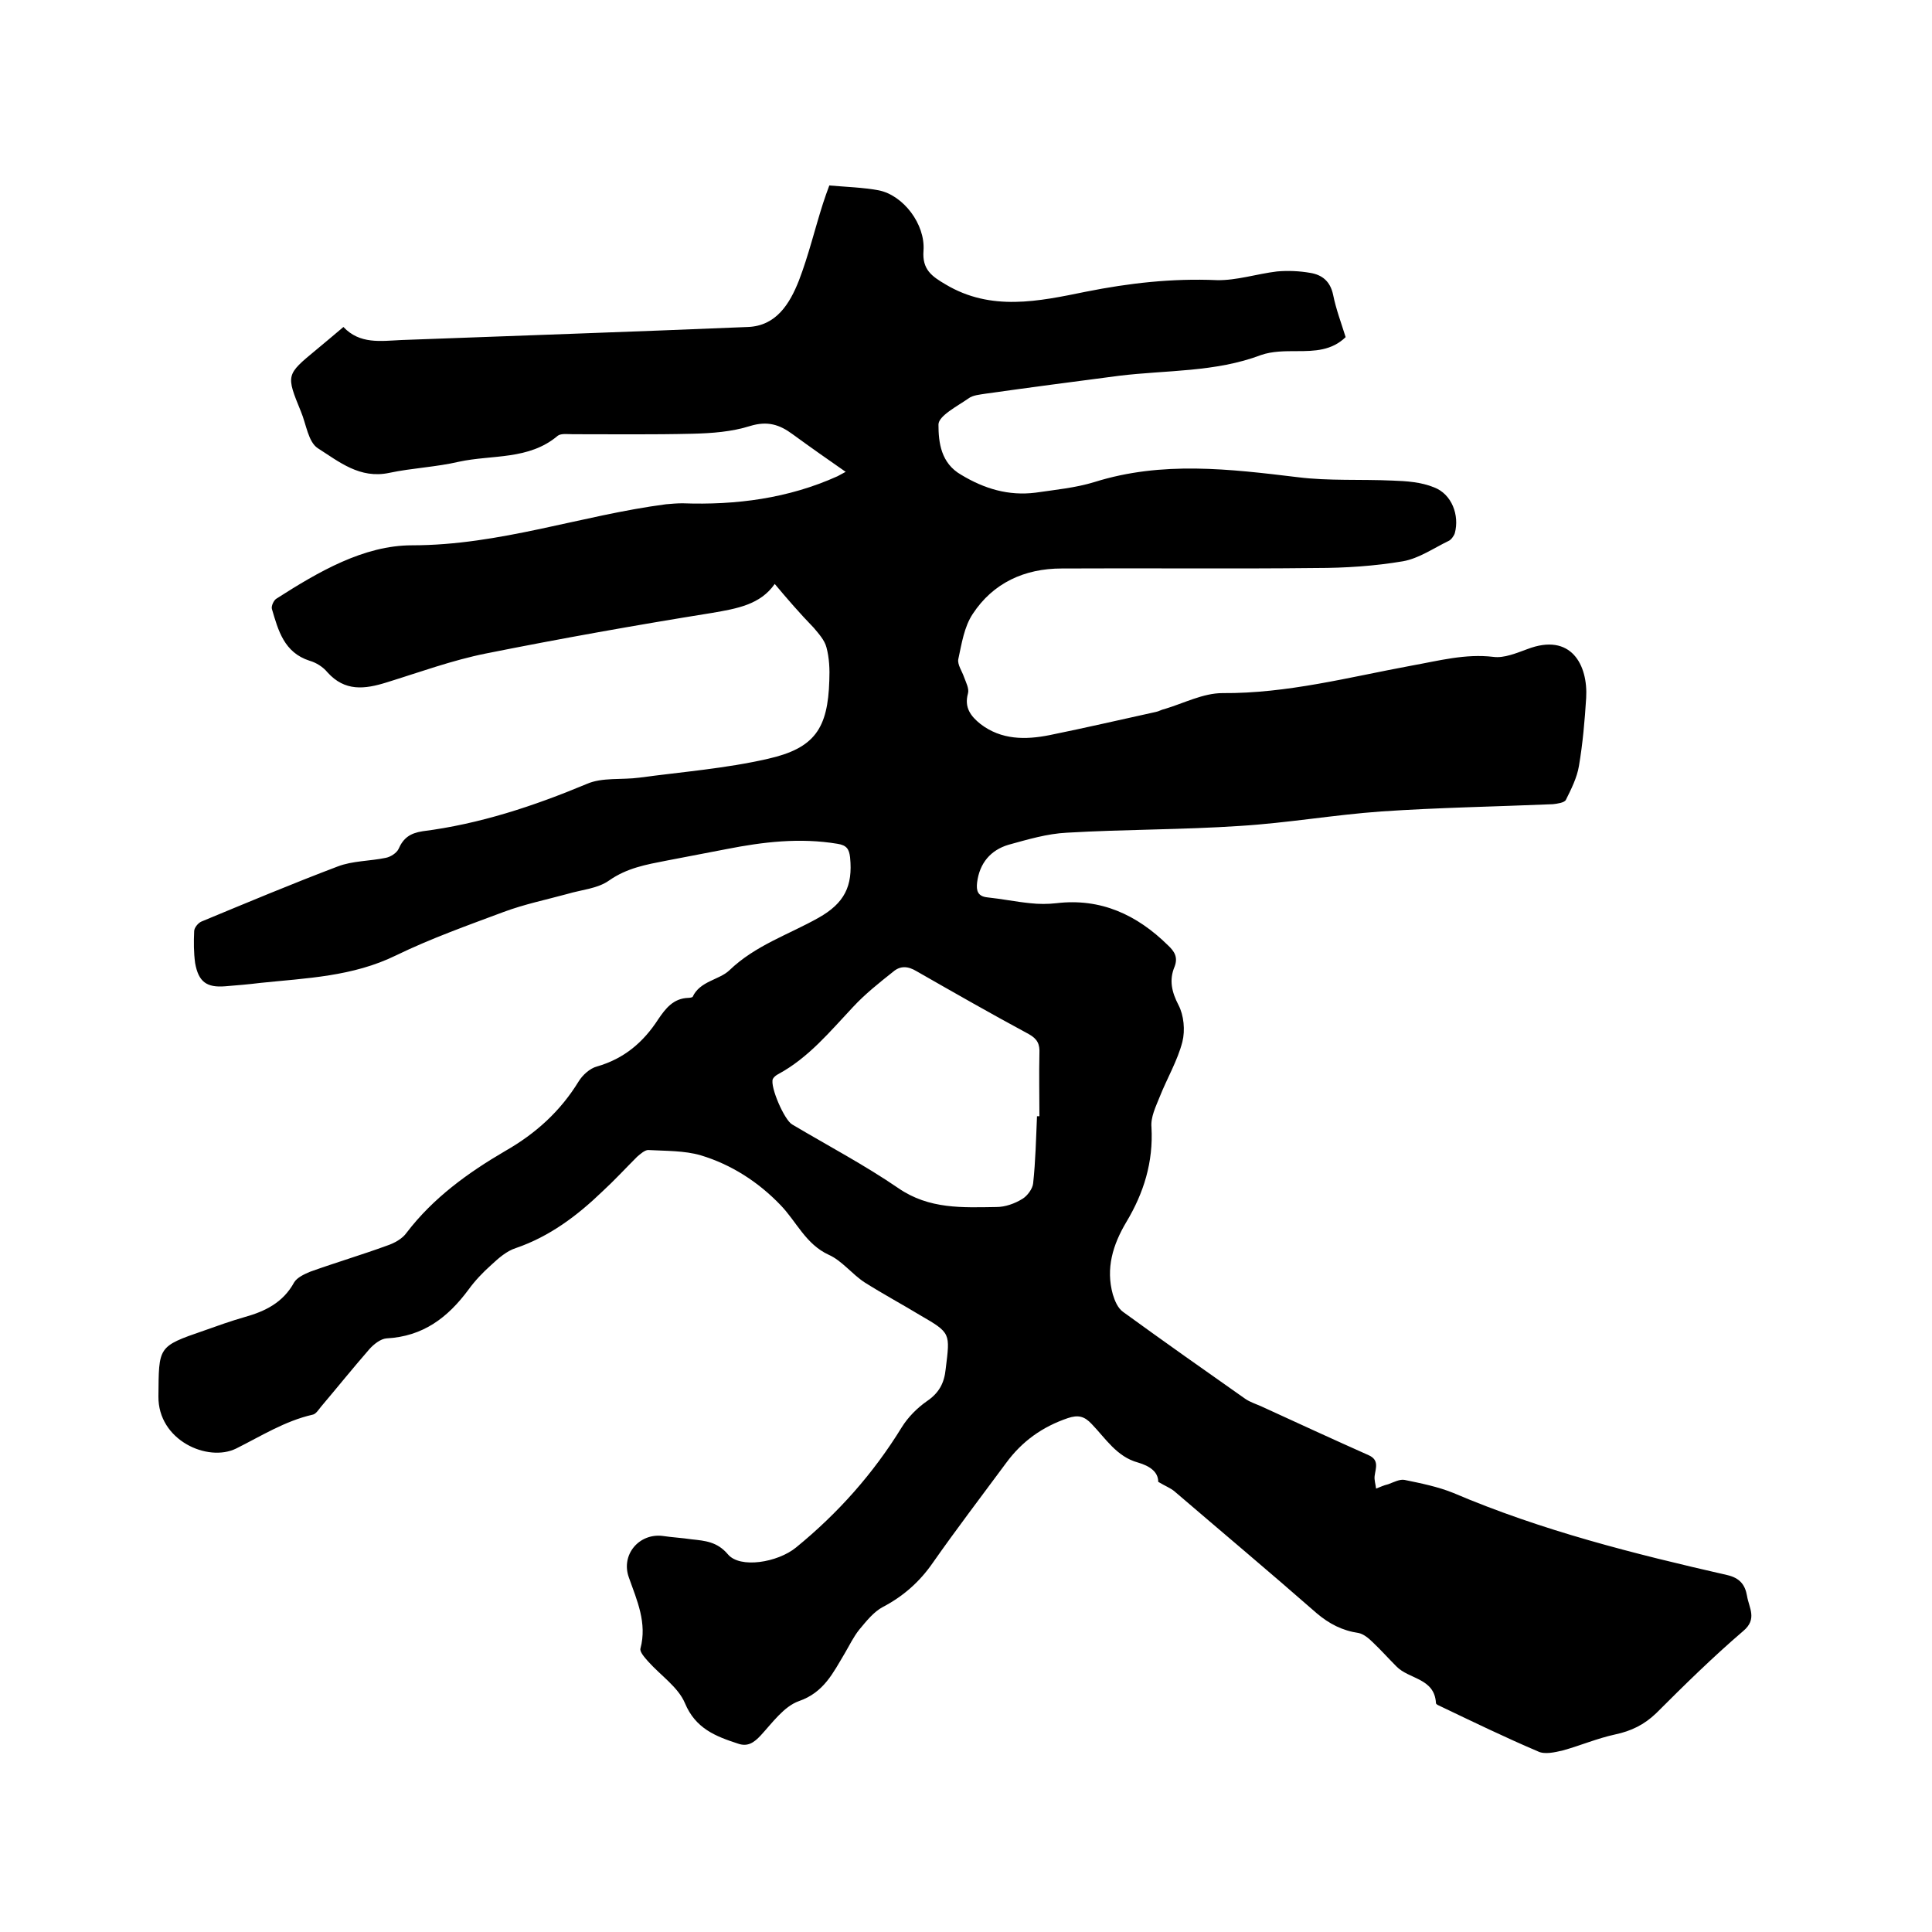
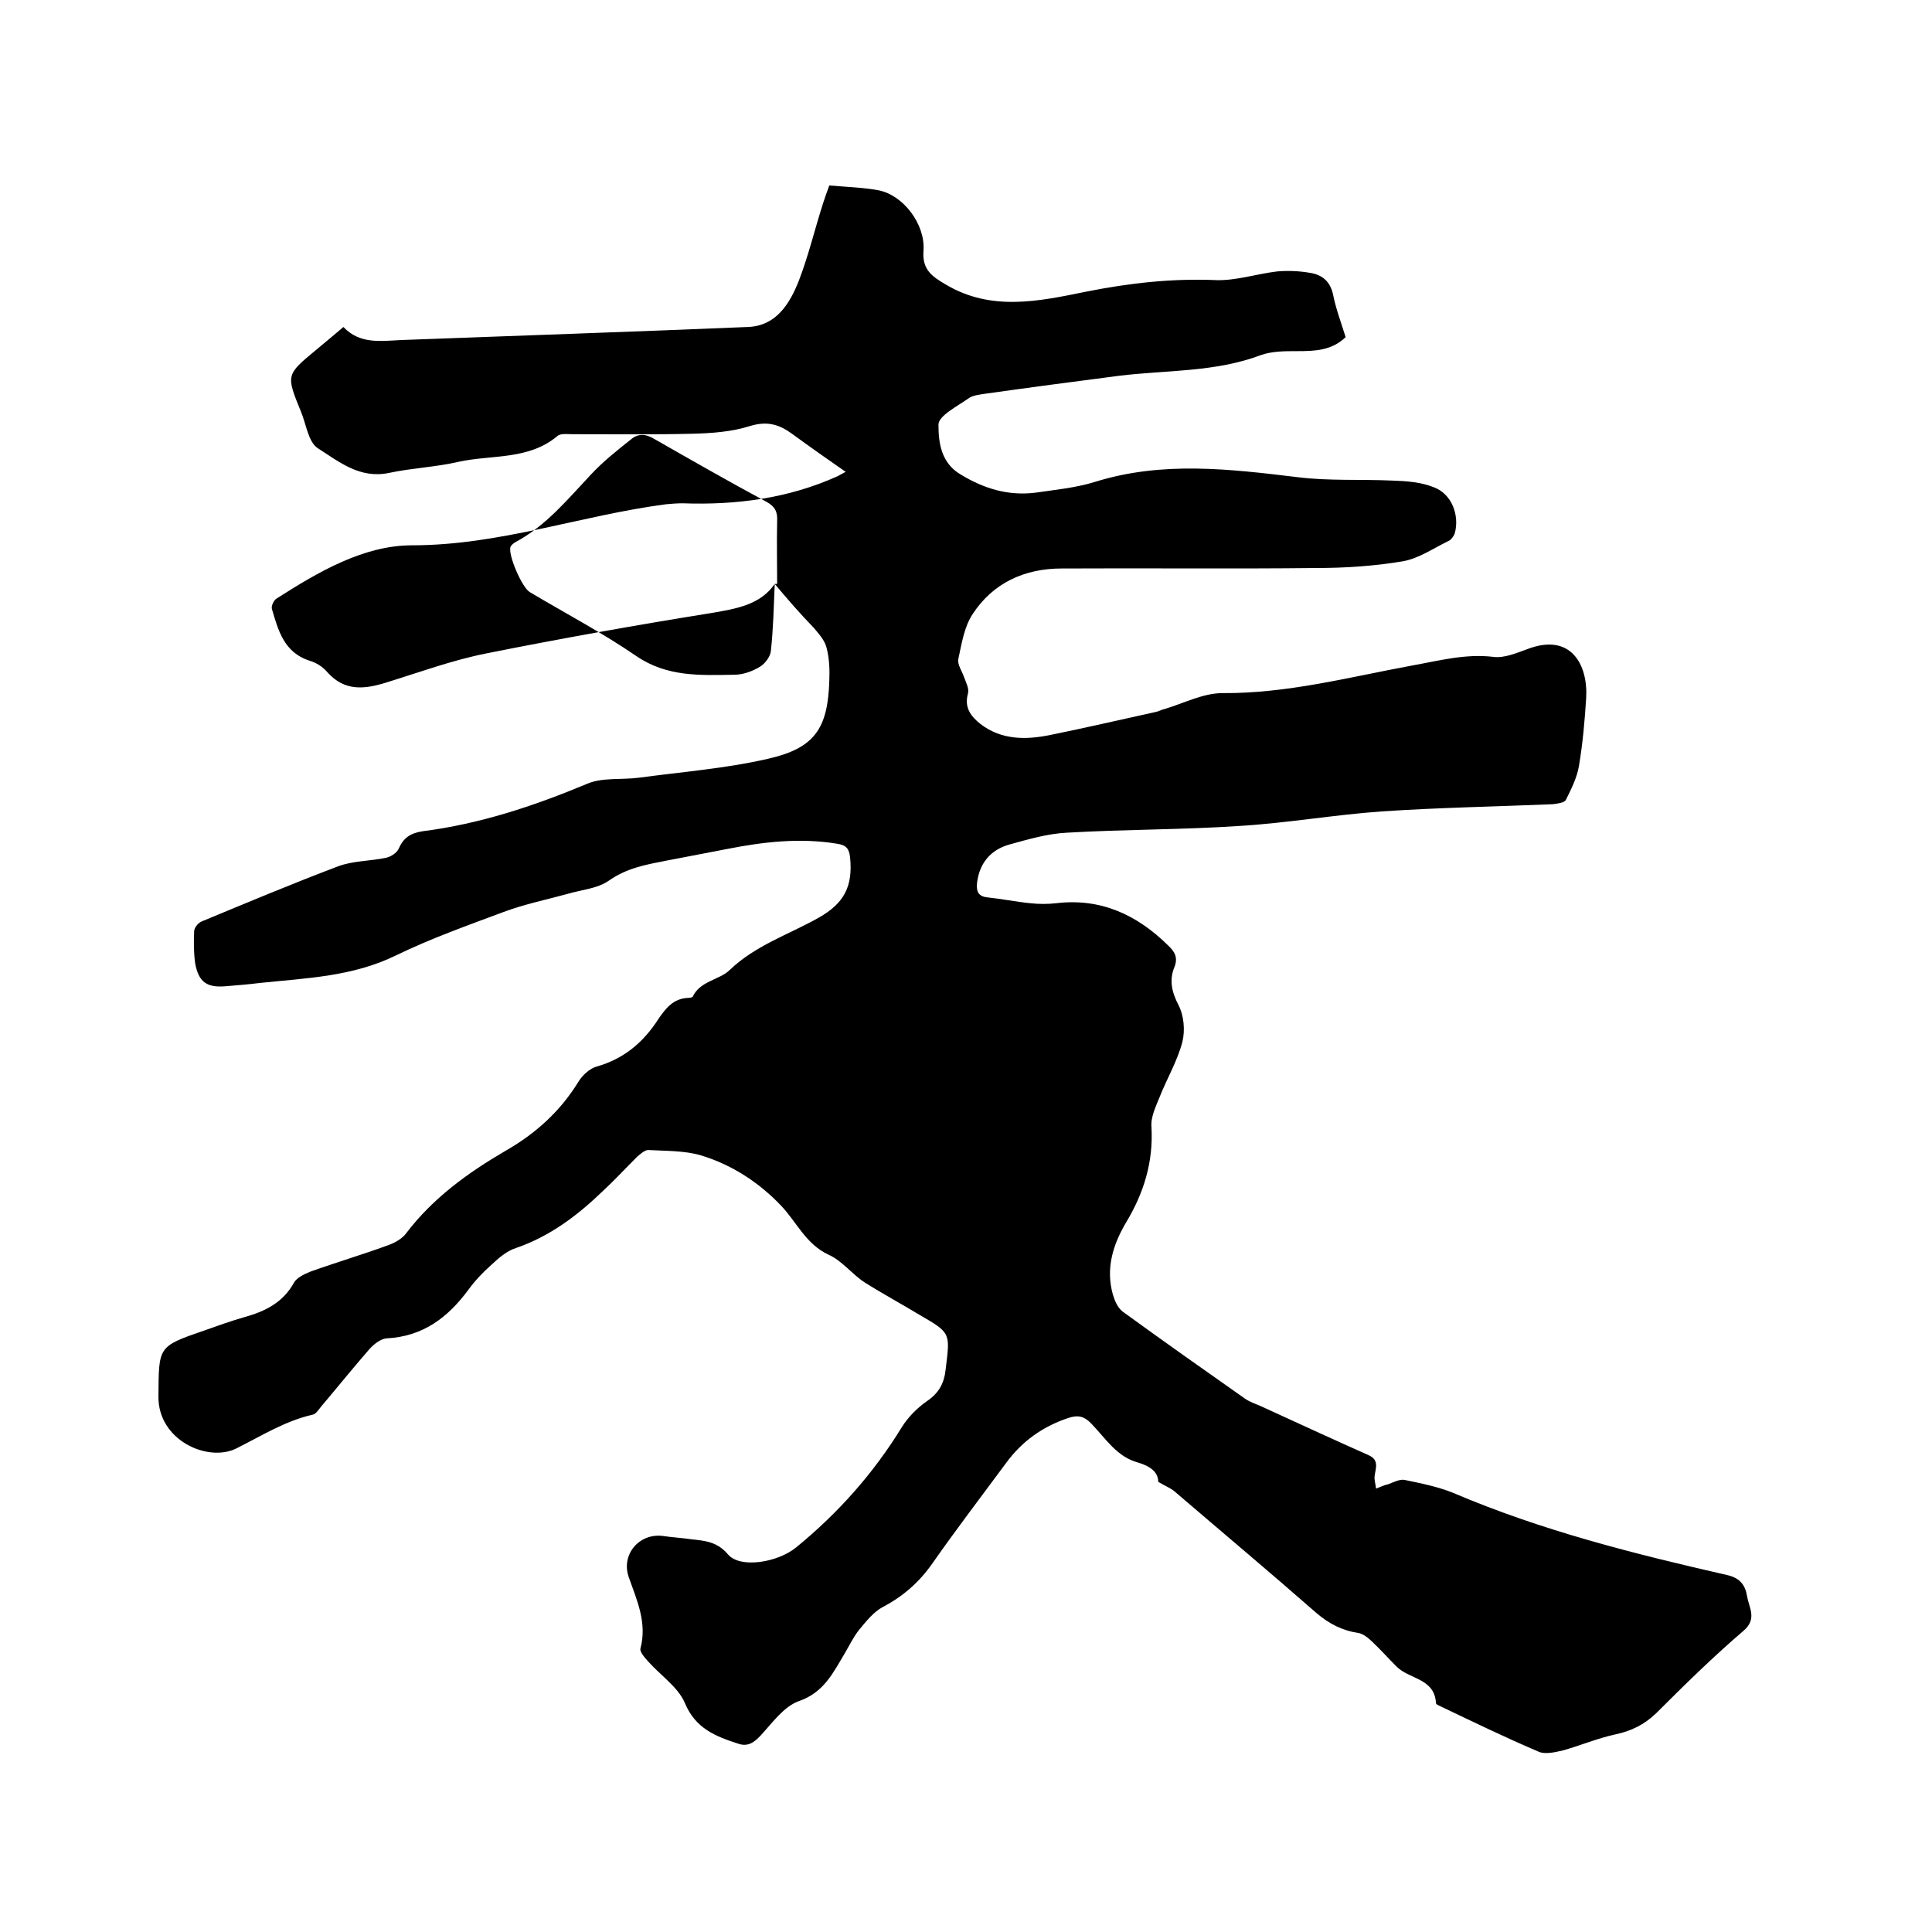
<svg xmlns="http://www.w3.org/2000/svg" enable-background="new 0 0 400 400" viewBox="0 0 400 400">
-   <path d="m160.4 120.9c-3 4.3-7.8 5.1-13 6-15.6 2.5-31.3 5.3-46.8 8.4-7 1.4-13.8 3.9-20.6 6-4.5 1.4-8.6 1.9-12.2-2.1-.9-1.1-2.3-2-3.7-2.4-5.3-1.7-6.5-6.3-7.8-10.7-.2-.6.4-1.9 1-2.2 8.6-5.5 18-11 28-11 18.2 0 35-6.2 52.6-8.5 1.1-.1 2.3-.2 3.4-.2 11.1.4 21.9-1 32.1-5.6.8-.4 1.6-.9 1.7-.9-3.6-2.5-7.3-5.1-11-7.8-2.7-2-5.2-2.8-8.8-1.7-3.8 1.2-7.9 1.5-11.9 1.6-8.3.2-16.5.1-24.8.1-1 0-2.4-.2-3.1.3-6 5.1-13.6 3.9-20.5 5.4-4.7 1.1-9.7 1.3-14.4 2.3-6.1 1.3-10.4-2.3-14.8-5.1-2-1.3-2.4-5-3.5-7.6-3.1-7.6-3.1-7.6 3.2-12.8 1.8-1.5 3.6-3 5.6-4.7 3.4 3.6 7.7 2.9 12 2.7 23.9-.9 47.8-1.7 71.7-2.7 5.9-.2 8.7-4.8 10.6-9.6 2-5.2 3.3-10.7 5-16 .4-1.2.8-2.4 1.3-3.7 3.5.3 6.9.4 10.2 1 5.1 1 9.7 7 9.3 12.5-.3 3.9 1.7 5.3 4.6 7 9.4 5.6 19.2 3.5 29 1.5 9-1.8 17.9-2.8 27.1-2.4 4.1.1 8.3-1.3 12.5-1.8 2.3-.2 4.6-.1 6.9.3 2.4.4 4.1 1.7 4.7 4.5.6 3 1.7 5.9 2.6 8.8-2.9 2.8-6.4 2.9-10.1 2.9-2.5 0-5.1 0-7.4.8-9.5 3.6-19.6 3.1-29.4 4.3-9.2 1.2-18.4 2.4-27.6 3.7-1.2.2-2.7.3-3.6 1-2.3 1.6-6.2 3.6-6.2 5.4 0 3.7.5 8 4.7 10.4 4.8 2.9 9.8 4.4 15.4 3.7 4.1-.6 8.3-1 12.2-2.2 14-4.4 28-2.7 42.1-1 6.4.8 13 .4 19.6.7 2.9.1 5.9.3 8.6 1.4 3.7 1.4 5.3 5.8 4.3 9.5-.2.6-.8 1.4-1.3 1.6-3.1 1.5-6.1 3.6-9.4 4.2-5.9 1-12 1.4-18 1.4-17.6.2-35.1 0-52.7.1-7.7 0-14.2 3-18.4 9.4-1.8 2.7-2.3 6.2-3 9.4-.2 1.1.8 2.5 1.2 3.7.4 1.1 1.1 2.4.8 3.4-.8 2.9.6 4.7 2.6 6.3 4.3 3.3 9.3 3.3 14.3 2.3 7.4-1.5 14.7-3.2 22-4.8.6-.1 1.2-.5 1.8-.6 4-1.2 8-3.3 12-3.3 13.4.1 26.2-3.3 39.2-5.7 5.6-1 11.1-2.5 16.9-1.8 2.2.3 4.8-.8 7-1.6 9.1-3.5 12.6 3.3 12.2 10.1-.3 4.7-.7 9.4-1.5 14.1-.4 2.4-1.6 4.8-2.7 7-.3.6-1.8.8-2.7.9-11.8.5-23.7.7-35.5 1.5-9.8.7-19.5 2.4-29.3 3-11.9.8-23.9.7-35.8 1.4-4.1.2-8.1 1.4-12.1 2.5-3.7 1.1-6 3.8-6.5 7.8-.2 1.7.1 2.9 2.2 3.1 2.9.3 5.8.9 8.8 1.2 1.8.2 3.6.2 5.4 0 9.2-1.1 16.7 2.4 23.1 8.7 1.4 1.3 2.1 2.5 1.4 4.4-1.2 2.8-.6 5.3.8 8 1.1 2.1 1.4 5.2.8 7.6-1 3.9-3.2 7.6-4.7 11.4-.8 2-1.9 4.2-1.7 6.3.4 7.2-1.6 13.6-5.2 19.6-2.8 4.7-4.3 9.6-2.8 15 .4 1.3 1 2.8 2.1 3.6 8.4 6.1 16.9 12.1 25.3 18 1 .7 2.3 1.1 3.4 1.6 7.4 3.4 14.8 6.8 22.2 10.1 2.2 1 1.4 2.7 1.2 4.3-.1.8.2 1.7.3 2.6.8-.3 1.6-.7 2.5-.9 1.1-.4 2.4-1.1 3.4-.9 3.4.7 6.9 1.4 10.1 2.7 18.3 7.8 37.4 12.6 56.7 17 2.6.6 3.7 2 4.1 4.3.4 2.5 2.2 4.8-.8 7.3-6.3 5.4-12.2 11.2-18 17-2.5 2.4-5.2 3.7-8.5 4.4-3.7.8-7.2 2.3-10.8 3.3-1.7.4-3.8.9-5.2.2-6.8-2.9-13.4-6.1-20.1-9.3-.4-.2-1-.4-1-.7-.3-5.2-5.6-4.9-8.2-7.6-1.7-1.7-3.2-3.4-4.9-5-.8-.8-1.9-1.7-2.9-1.9-3.4-.5-6.1-1.9-8.7-4.1-9.7-8.5-19.6-16.8-29.4-25.2-.8-.7-1.9-1.1-3.4-2 0-2.1-1.8-3.3-4.2-4-4.4-1.2-6.7-5-9.6-8-1.5-1.6-2.8-1.9-4.9-1.2-5.3 1.8-9.5 4.8-12.8 9.3-5.1 6.9-10.3 13.7-15.2 20.7-2.7 3.9-6.1 6.9-10.3 9.1-1.9 1-3.4 2.9-4.9 4.7-1.2 1.5-2 3.2-3 4.9-2.4 4-4.3 8.1-9.5 9.9-3.1 1.1-5.5 4.5-7.9 7.1-1.4 1.5-2.7 2.4-4.7 1.7-4.6-1.5-8.8-3.1-11-8.4-1.4-3.3-5-5.7-7.6-8.6-.7-.8-1.8-2-1.6-2.7 1.4-5.3-.7-9.9-2.4-14.7-1.7-4.7 2.1-9.2 7-8.6 2 .3 4 .4 6 .7 2.8.3 5.3.5 7.5 3.1 2.5 3 10.3 1.7 14.1-1.4 8.7-7.1 16-15.3 21.9-24.9 1.3-2.1 3.2-4 5.2-5.4 2.5-1.7 3.6-3.7 3.9-6.7.9-7.4 1.1-7.4-5.3-11.1-3.8-2.3-7.7-4.4-11.5-6.8-2.6-1.7-4.7-4.5-7.4-5.7-4.8-2.2-6.7-6.9-10-10.3-4.6-4.8-10.2-8.4-16.5-10.3-3.4-1-7.3-.9-10.9-1.1-.7 0-1.6.8-2.3 1.4-2.4 2.4-4.7 4.9-7.2 7.2-5.2 5-10.9 9.3-17.9 11.7-1.9.6-3.6 2.1-5.1 3.5-1.7 1.5-3.4 3.3-4.7 5.1-4.3 5.8-9.4 9.7-17 10.1-1.2.1-2.6 1.2-3.5 2.2-3.4 3.9-6.7 8-10 11.9-.5.6-1.1 1.6-1.8 1.7-5.7 1.3-10.6 4.4-15.8 7-5.9 2.9-16.2-1.7-16.1-10.8.1-10.3-.2-10.3 9.4-13.6 2.8-1 5.6-2 8.4-2.8 4.3-1.2 8-3 10.3-7.2.6-1 2.1-1.7 3.3-2.2 5.3-1.9 10.7-3.5 15.9-5.4 1.5-.5 3.2-1.4 4.1-2.7 5.5-7.2 12.7-12.4 20.4-16.9 6.3-3.6 11.4-8.2 15.2-14.4.8-1.3 2.3-2.7 3.8-3.1 5.6-1.6 9.6-5 12.7-9.8 1.5-2.2 3.1-4.3 6.2-4.4.3 0 .8-.1.9-.2 1.5-3.3 5.5-3.5 7.6-5.5 5.4-5.2 12.3-7.4 18.5-10.9 5.3-3 7.1-6.5 6.5-12.5-.2-1.7-.7-2.5-2.6-2.8-7.8-1.3-15.4-.4-23 1.1-4.2.8-8.3 1.6-12.5 2.4-4.1.8-8.1 1.5-11.8 4.1-2.4 1.7-5.7 1.9-8.7 2.8-4.4 1.2-8.8 2.1-13.1 3.7-7.5 2.8-15.1 5.5-22.3 9-9 4.4-18.5 4.7-28.1 5.7-2.4.3-4.8.5-7.3.7-3.8.3-5.5-.9-6.2-4.8-.3-2.2-.3-4.4-.2-6.6 0-.7.8-1.7 1.5-2 9.4-3.9 18.7-7.8 28.2-11.4 3.1-1.2 6.7-1.1 10-1.8 1-.2 2.2-1 2.6-1.8 1-2.3 2.4-3.3 5-3.7 11.8-1.5 23-5.2 34-9.8 3.2-1.4 7.2-.8 10.9-1.3 8.9-1.2 17.9-1.9 26.6-3.9 9.7-2.2 12.4-6.3 12.7-16.2.1-2.3 0-4.7-.6-6.9-.4-1.5-1.6-2.8-2.6-4-3-3.1-5.5-6-8.1-9.1zm54.3 110.2h.5c0-4.3-.1-8.7 0-13 .1-1.9-.4-3-2.2-4-7.8-4.2-15.5-8.6-23.2-13-1.8-1.1-3.4-1.2-4.9.1-2.9 2.3-5.8 4.6-8.3 7.3-4.8 5.1-9.2 10.5-15.5 13.9-.4.2-.9.6-1.1 1-.6 1.6 2.4 8.5 4 9.4 7.4 4.4 15 8.4 22 13.2 6.4 4.4 13.3 4 20.3 3.9 1.8 0 3.8-.7 5.4-1.7 1-.6 2.1-2.1 2.2-3.2.5-4.6.6-9.3.8-13.9z" />
+   <path d="m160.4 120.9c-3 4.3-7.8 5.1-13 6-15.6 2.5-31.3 5.3-46.8 8.4-7 1.4-13.8 3.9-20.6 6-4.5 1.4-8.6 1.9-12.2-2.1-.9-1.1-2.3-2-3.7-2.4-5.3-1.7-6.5-6.3-7.8-10.7-.2-.6.4-1.9 1-2.2 8.6-5.5 18-11 28-11 18.2 0 35-6.2 52.6-8.5 1.1-.1 2.3-.2 3.4-.2 11.1.4 21.9-1 32.1-5.6.8-.4 1.6-.9 1.7-.9-3.6-2.5-7.3-5.1-11-7.8-2.7-2-5.2-2.8-8.8-1.7-3.8 1.2-7.9 1.5-11.9 1.6-8.3.2-16.5.1-24.8.1-1 0-2.4-.2-3.1.3-6 5.1-13.6 3.9-20.5 5.4-4.7 1.1-9.7 1.3-14.4 2.3-6.1 1.3-10.4-2.3-14.8-5.1-2-1.3-2.4-5-3.5-7.6-3.1-7.6-3.1-7.6 3.2-12.8 1.8-1.5 3.6-3 5.6-4.7 3.4 3.6 7.7 2.9 12 2.7 23.9-.9 47.8-1.7 71.7-2.7 5.9-.2 8.7-4.8 10.6-9.6 2-5.2 3.3-10.7 5-16 .4-1.2.8-2.4 1.3-3.7 3.5.3 6.9.4 10.2 1 5.1 1 9.7 7 9.3 12.5-.3 3.9 1.7 5.3 4.6 7 9.4 5.6 19.2 3.5 29 1.5 9-1.8 17.9-2.8 27.1-2.4 4.1.1 8.3-1.3 12.5-1.8 2.3-.2 4.6-.1 6.9.3 2.4.4 4.1 1.7 4.7 4.5.6 3 1.7 5.9 2.6 8.8-2.9 2.8-6.4 2.9-10.1 2.9-2.5 0-5.1 0-7.4.8-9.5 3.6-19.6 3.1-29.4 4.3-9.2 1.2-18.4 2.4-27.6 3.7-1.2.2-2.7.3-3.6 1-2.3 1.6-6.2 3.6-6.2 5.4 0 3.7.5 8 4.7 10.4 4.8 2.9 9.8 4.4 15.4 3.7 4.1-.6 8.3-1 12.2-2.2 14-4.4 28-2.7 42.1-1 6.4.8 13 .4 19.6.7 2.9.1 5.9.3 8.6 1.4 3.7 1.4 5.3 5.8 4.3 9.5-.2.6-.8 1.4-1.3 1.6-3.1 1.5-6.1 3.6-9.4 4.2-5.9 1-12 1.4-18 1.4-17.6.2-35.1 0-52.7.1-7.7 0-14.2 3-18.4 9.4-1.8 2.7-2.3 6.2-3 9.4-.2 1.1.8 2.5 1.2 3.7.4 1.1 1.1 2.4.8 3.4-.8 2.9.6 4.7 2.6 6.3 4.3 3.3 9.3 3.3 14.3 2.3 7.4-1.5 14.7-3.2 22-4.8.6-.1 1.2-.5 1.8-.6 4-1.2 8-3.3 12-3.3 13.4.1 26.2-3.3 39.2-5.7 5.6-1 11.1-2.5 16.9-1.8 2.2.3 4.8-.8 7-1.6 9.1-3.5 12.6 3.3 12.2 10.1-.3 4.7-.7 9.4-1.5 14.1-.4 2.4-1.6 4.8-2.7 7-.3.6-1.8.8-2.7.9-11.8.5-23.7.7-35.5 1.5-9.8.7-19.5 2.4-29.3 3-11.9.8-23.9.7-35.8 1.4-4.1.2-8.1 1.4-12.1 2.5-3.7 1.1-6 3.8-6.5 7.8-.2 1.7.1 2.9 2.2 3.1 2.9.3 5.8.9 8.8 1.2 1.8.2 3.6.2 5.4 0 9.2-1.1 16.7 2.4 23.1 8.7 1.4 1.3 2.1 2.5 1.4 4.4-1.2 2.8-.6 5.3.8 8 1.1 2.1 1.4 5.2.8 7.6-1 3.9-3.2 7.6-4.7 11.4-.8 2-1.9 4.2-1.7 6.3.4 7.2-1.6 13.6-5.2 19.6-2.8 4.7-4.3 9.6-2.8 15 .4 1.3 1 2.8 2.1 3.6 8.4 6.1 16.9 12.1 25.3 18 1 .7 2.3 1.1 3.4 1.6 7.4 3.4 14.8 6.8 22.2 10.1 2.2 1 1.4 2.7 1.2 4.3-.1.8.2 1.7.3 2.6.8-.3 1.6-.7 2.5-.9 1.1-.4 2.4-1.1 3.4-.9 3.4.7 6.9 1.4 10.1 2.7 18.3 7.8 37.4 12.6 56.7 17 2.6.6 3.7 2 4.1 4.3.4 2.5 2.2 4.8-.8 7.3-6.3 5.4-12.2 11.2-18 17-2.5 2.4-5.2 3.7-8.5 4.4-3.7.8-7.2 2.3-10.8 3.3-1.7.4-3.8.9-5.2.2-6.8-2.9-13.4-6.1-20.1-9.3-.4-.2-1-.4-1-.7-.3-5.2-5.6-4.9-8.2-7.6-1.7-1.7-3.2-3.4-4.9-5-.8-.8-1.9-1.7-2.9-1.9-3.4-.5-6.1-1.9-8.7-4.1-9.7-8.5-19.6-16.8-29.4-25.2-.8-.7-1.9-1.1-3.4-2 0-2.1-1.8-3.3-4.2-4-4.4-1.2-6.7-5-9.6-8-1.5-1.6-2.8-1.9-4.9-1.2-5.3 1.8-9.5 4.8-12.8 9.3-5.1 6.9-10.3 13.7-15.2 20.7-2.7 3.9-6.1 6.9-10.3 9.1-1.9 1-3.4 2.9-4.9 4.7-1.2 1.5-2 3.2-3 4.9-2.4 4-4.3 8.1-9.5 9.9-3.1 1.1-5.5 4.5-7.9 7.1-1.4 1.5-2.7 2.4-4.7 1.7-4.6-1.5-8.8-3.1-11-8.4-1.4-3.3-5-5.7-7.6-8.6-.7-.8-1.8-2-1.6-2.7 1.4-5.3-.7-9.9-2.4-14.7-1.7-4.7 2.1-9.2 7-8.6 2 .3 4 .4 6 .7 2.8.3 5.3.5 7.5 3.1 2.5 3 10.3 1.7 14.1-1.4 8.7-7.1 16-15.3 21.9-24.9 1.3-2.1 3.2-4 5.2-5.4 2.5-1.7 3.6-3.7 3.9-6.7.9-7.4 1.1-7.4-5.3-11.1-3.8-2.3-7.7-4.4-11.5-6.8-2.6-1.7-4.7-4.5-7.4-5.7-4.8-2.2-6.7-6.9-10-10.3-4.6-4.8-10.2-8.4-16.5-10.3-3.4-1-7.3-.9-10.9-1.1-.7 0-1.6.8-2.3 1.4-2.4 2.4-4.7 4.9-7.2 7.2-5.2 5-10.9 9.3-17.9 11.7-1.9.6-3.6 2.1-5.1 3.5-1.7 1.5-3.4 3.3-4.7 5.1-4.3 5.8-9.4 9.7-17 10.1-1.2.1-2.6 1.2-3.5 2.2-3.4 3.9-6.7 8-10 11.9-.5.6-1.1 1.6-1.8 1.7-5.7 1.3-10.6 4.4-15.8 7-5.9 2.9-16.2-1.7-16.1-10.8.1-10.3-.2-10.3 9.4-13.6 2.8-1 5.6-2 8.4-2.8 4.3-1.2 8-3 10.3-7.2.6-1 2.1-1.7 3.3-2.2 5.3-1.9 10.7-3.5 15.9-5.4 1.5-.5 3.2-1.4 4.1-2.7 5.5-7.2 12.7-12.4 20.4-16.9 6.3-3.6 11.4-8.2 15.2-14.4.8-1.3 2.3-2.7 3.8-3.1 5.6-1.6 9.6-5 12.7-9.8 1.5-2.2 3.1-4.3 6.2-4.4.3 0 .8-.1.9-.2 1.5-3.3 5.5-3.5 7.6-5.5 5.4-5.2 12.3-7.4 18.5-10.9 5.3-3 7.1-6.5 6.5-12.5-.2-1.7-.7-2.5-2.6-2.8-7.8-1.3-15.4-.4-23 1.1-4.2.8-8.3 1.6-12.5 2.4-4.1.8-8.1 1.5-11.8 4.1-2.4 1.7-5.7 1.9-8.7 2.8-4.4 1.2-8.8 2.1-13.1 3.7-7.5 2.8-15.1 5.5-22.3 9-9 4.4-18.5 4.7-28.1 5.7-2.4.3-4.8.5-7.3.7-3.8.3-5.5-.9-6.2-4.8-.3-2.2-.3-4.4-.2-6.6 0-.7.8-1.7 1.5-2 9.4-3.9 18.7-7.8 28.2-11.4 3.1-1.2 6.7-1.1 10-1.8 1-.2 2.2-1 2.6-1.8 1-2.3 2.4-3.3 5-3.7 11.8-1.5 23-5.2 34-9.8 3.2-1.4 7.2-.8 10.9-1.3 8.9-1.2 17.9-1.9 26.6-3.9 9.7-2.2 12.4-6.3 12.7-16.2.1-2.3 0-4.7-.6-6.9-.4-1.5-1.6-2.8-2.6-4-3-3.1-5.5-6-8.1-9.1zh.5c0-4.3-.1-8.7 0-13 .1-1.9-.4-3-2.2-4-7.8-4.2-15.5-8.6-23.2-13-1.8-1.1-3.4-1.2-4.9.1-2.9 2.3-5.8 4.6-8.3 7.3-4.8 5.1-9.2 10.5-15.5 13.9-.4.2-.9.6-1.1 1-.6 1.6 2.4 8.5 4 9.4 7.4 4.4 15 8.4 22 13.2 6.4 4.4 13.3 4 20.3 3.9 1.8 0 3.8-.7 5.4-1.7 1-.6 2.1-2.1 2.2-3.2.5-4.6.6-9.3.8-13.9z" />
</svg>